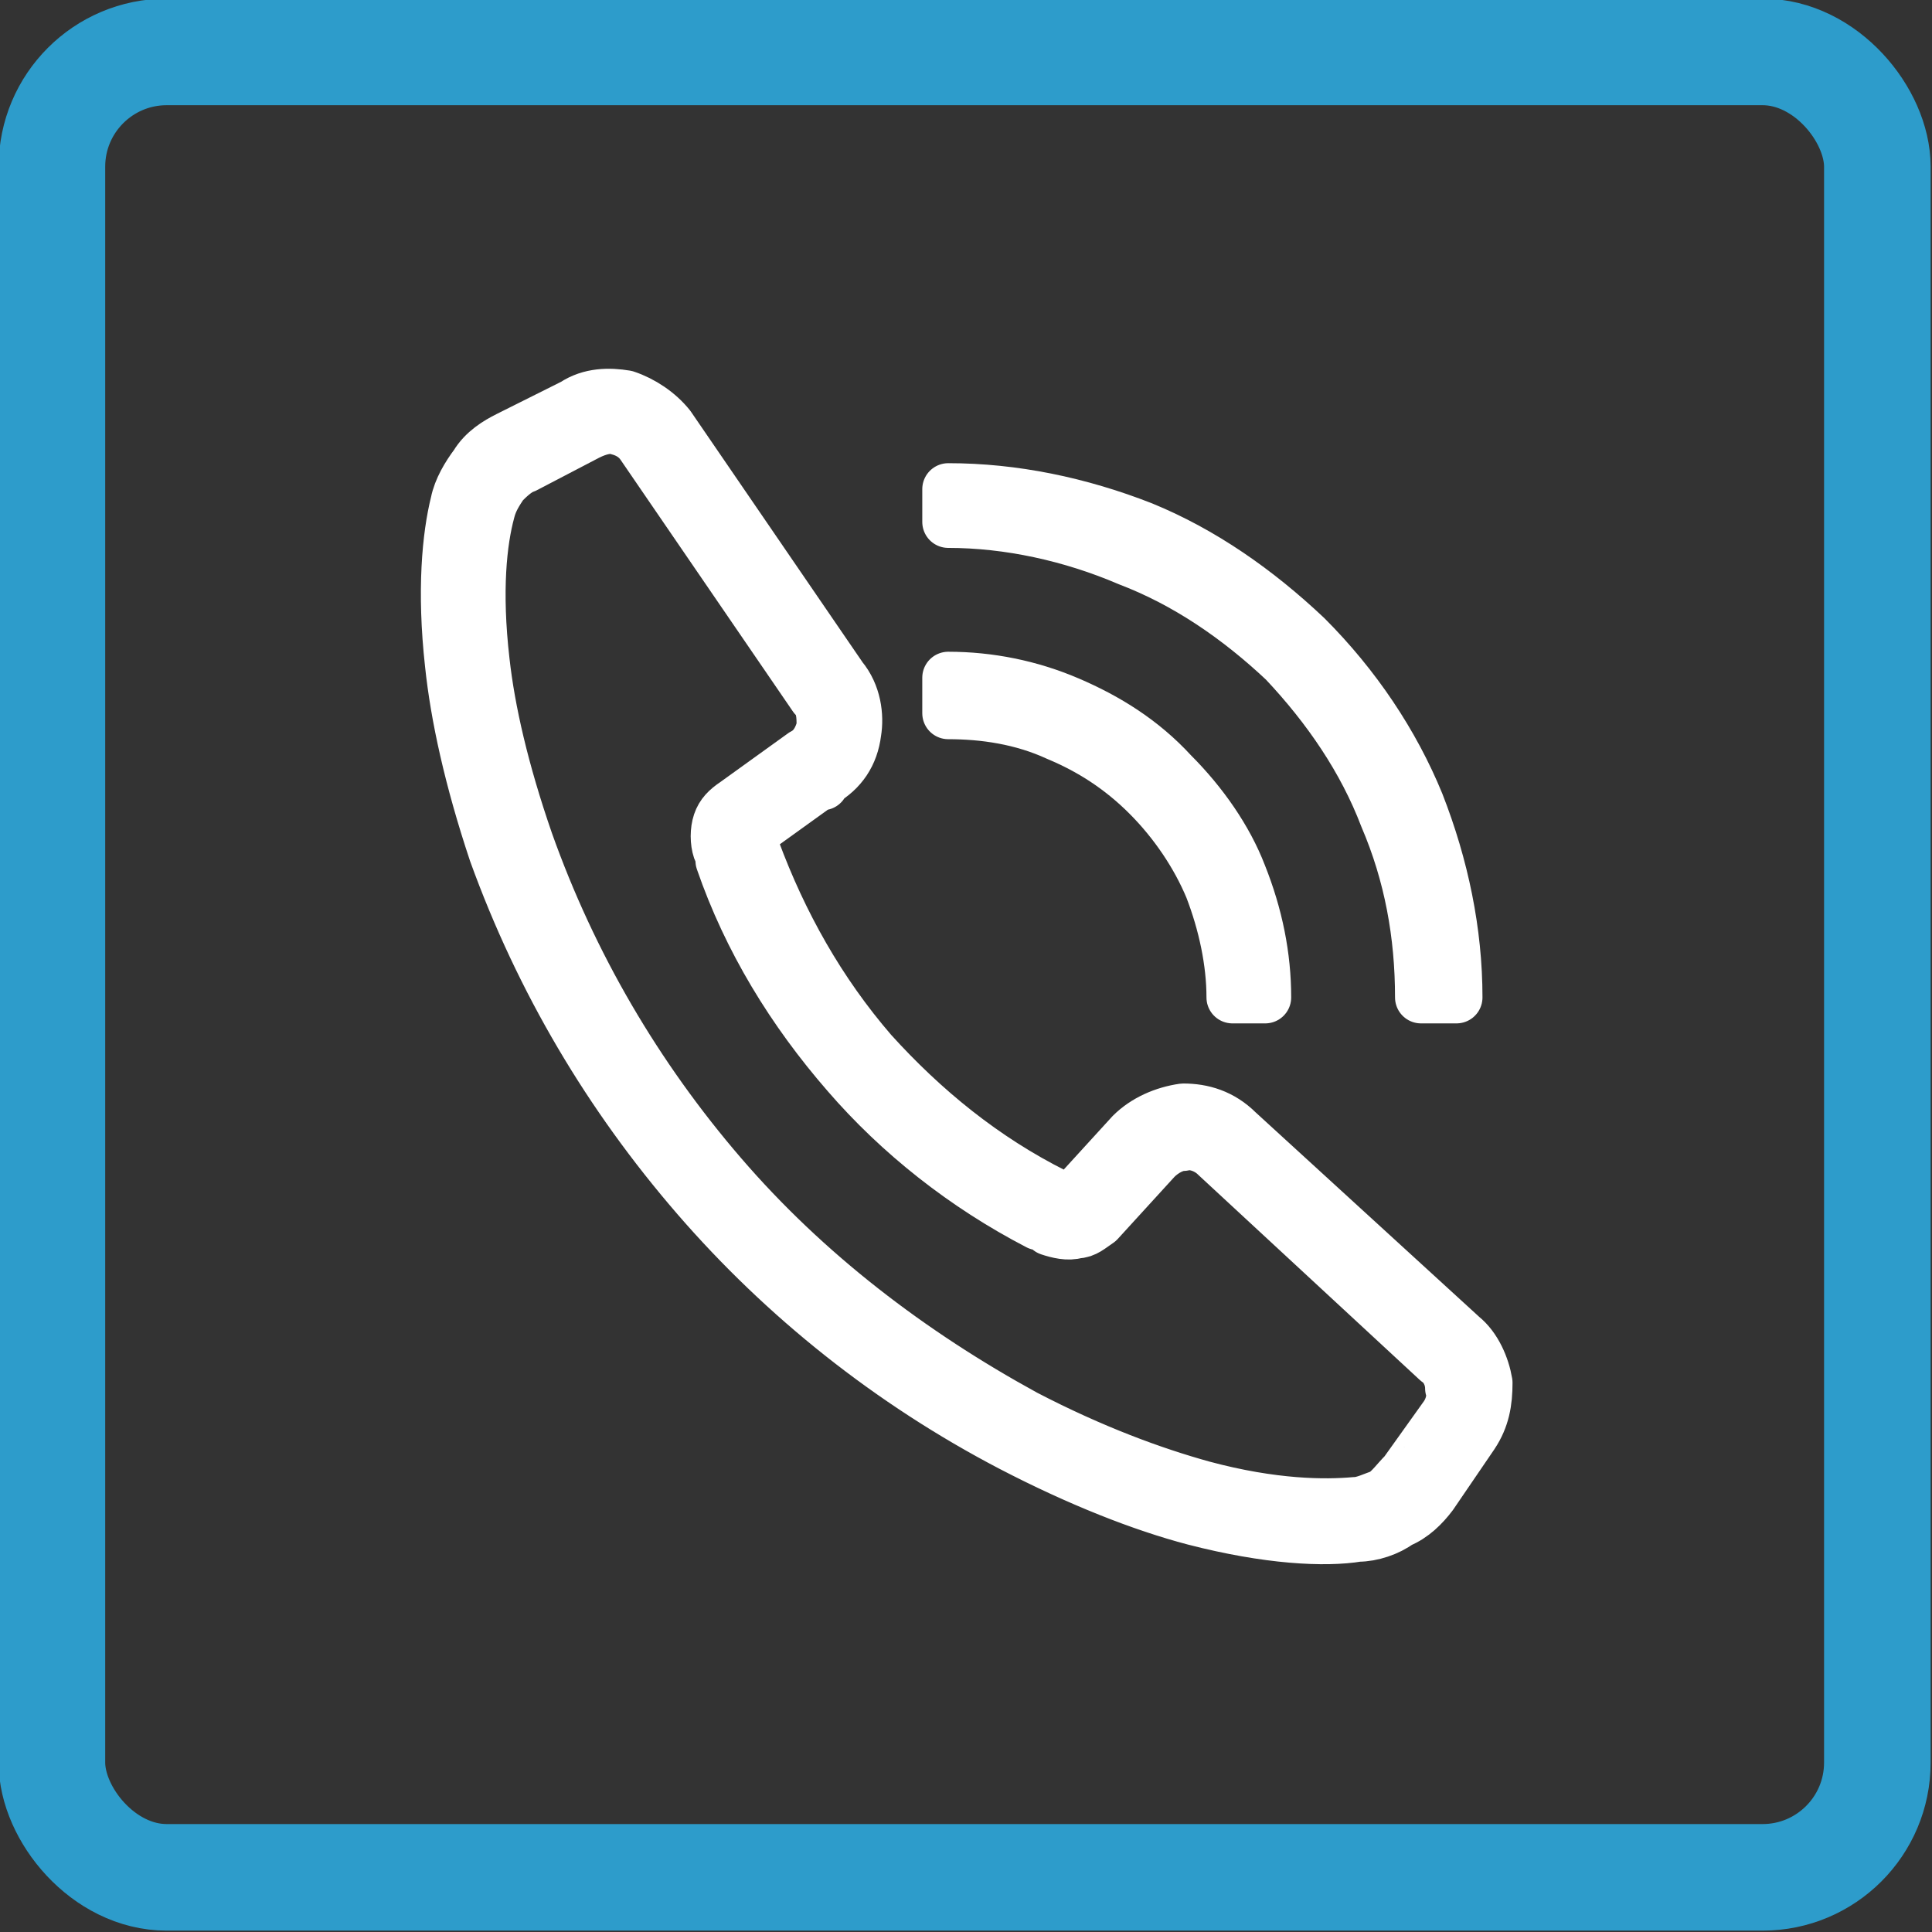
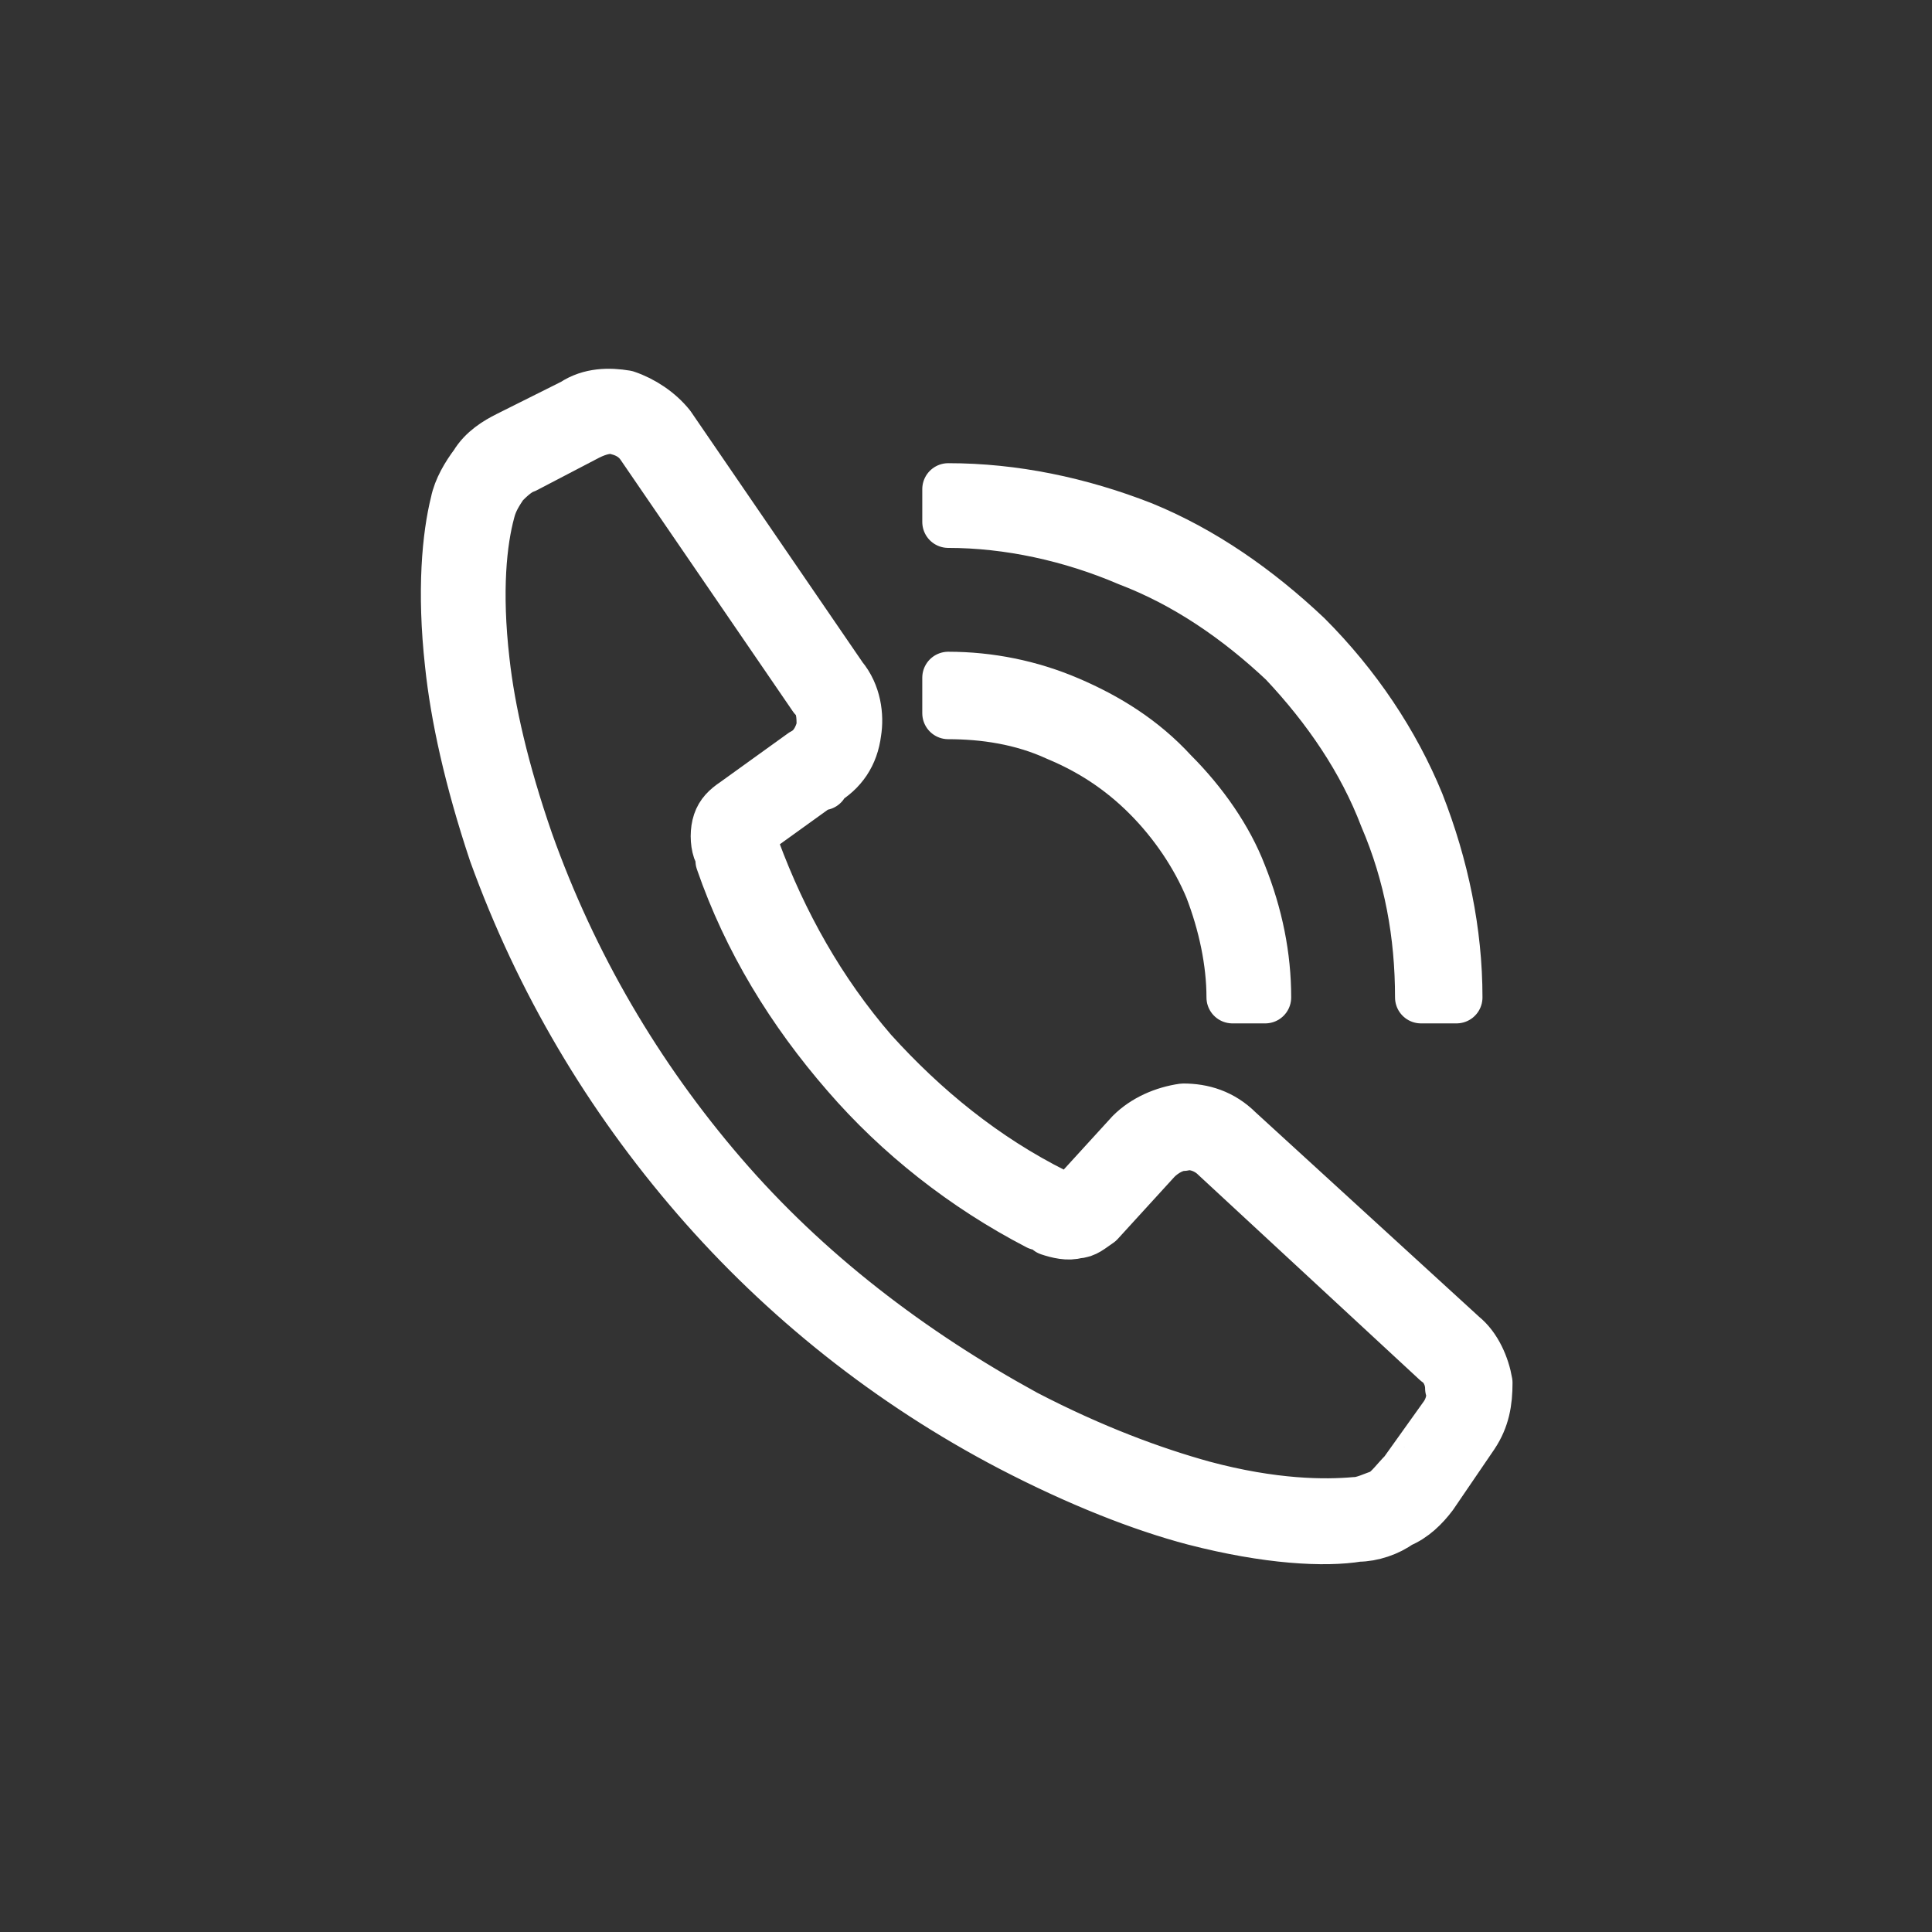
<svg xmlns="http://www.w3.org/2000/svg" xml:space="preserve" width="304px" height="304px" version="1.1" style="shape-rendering:geometricPrecision; text-rendering:geometricPrecision; image-rendering:optimizeQuality; fill-rule:evenodd; clip-rule:evenodd" viewBox="0 0 7.07 7.07">
  <rect x="0" y="0" width="7.07" height="7.07" fill="#333333" stroke="none" />
  <defs>
    <style type="text/css"> .str1 {stroke:#2D9CCB;stroke-width:0.39;stroke-linejoin:round;stroke-miterlimit:22.926} .str0 {stroke:white;stroke-width:0.19;stroke-linecap:round;stroke-linejoin:round;stroke-miterlimit:22.926} .fil1 {fill:none} .fil0 {fill:white;fill-rule:nonzero} </style>
  </defs>
  <g id="Слой_x0020_1">
    <g id="_2071645222656">
      <path class="fil0 str0" d="M5.39 5.25l-0.15 0.22c-0.03,0.04 -0.07,0.08 -0.12,0.1 -0.04,0.03 -0.1,0.05 -0.15,0.05 -0.12,0.02 -0.33,0.01 -0.6,-0.06 -0.19,-0.05 -0.42,-0.14 -0.67,-0.27 -0.44,-0.23 -0.83,-0.54 -1.15,-0.91 -0.32,-0.37 -0.57,-0.79 -0.74,-1.26 -0.09,-0.27 -0.14,-0.5 -0.16,-0.69 -0.03,-0.27 -0.01,-0.47 0.02,-0.59 0.01,-0.05 0.04,-0.1 0.07,-0.14 0.03,-0.05 0.08,-0.08 0.12,-0.1l0.24 -0.12c0.06,-0.04 0.13,-0.04 0.19,-0.03 0.06,0.02 0.12,0.06 0.16,0.11l0.63 0.92 0 0 0 0c0.05,0.06 0.06,0.14 0.05,0.2 -0.01,0.08 -0.05,0.14 -0.12,0.18l0 0.01 0 -0.01 -0.25 0.18c-0.01,0 -0.01,0.01 -0.01,0.01 0,0.01 0,0.01 0,0.02l0 0.02 0.01 0.02c0.1,0.27 0.24,0.52 0.43,0.74 0.19,0.21 0.41,0.39 0.67,0.52l0 0 0.02 0.01c0.01,0 0,0 0.02,0.01l0 0c0,0 0.01,0 0.01,0 0.01,0 0.01,0 0.02,-0.01l0.21 -0.23c0.05,-0.05 0.12,-0.08 0.19,-0.09 0.07,0 0.14,0.02 0.2,0.08l0.82 0.75c0.05,0.04 0.08,0.11 0.09,0.17 0,0.07 -0.01,0.13 -0.05,0.19zm-0.25 0.14l0.15 -0.21c0.02,-0.03 0.03,-0.07 0.02,-0.1 0,-0.04 -0.02,-0.08 -0.05,-0.1l-0.81 -0.75c-0.03,-0.03 -0.08,-0.05 -0.12,-0.04 -0.03,0 -0.07,0.02 -0.1,0.05l-0.21 0.23c-0.03,0.02 -0.05,0.04 -0.08,0.04 -0.03,0.01 -0.07,0 -0.1,-0.01l0 0c0,0 0.01,0 -0.01,-0.01l-0.02 -0.01 -0.01 0c-0.27,-0.14 -0.51,-0.33 -0.7,-0.55 -0.2,-0.23 -0.36,-0.49 -0.46,-0.78l0 -0.02 -0.01 -0.02c-0.01,-0.03 -0.01,-0.07 0,-0.1 0.01,-0.03 0.03,-0.05 0.06,-0.07l0.25 -0.18 0 0 0 0c0.04,-0.02 0.06,-0.06 0.07,-0.1 0,-0.04 0,-0.08 -0.03,-0.11l0 0 0 0 -0.63 -0.92c-0.02,-0.03 -0.05,-0.05 -0.09,-0.06 -0.03,-0.01 -0.07,0 -0.11,0.02l-0.23 0.12c-0.03,0.01 -0.06,0.04 -0.08,0.06 -0.02,0.03 -0.04,0.06 -0.05,0.1 -0.03,0.11 -0.05,0.29 -0.02,0.55 0.02,0.18 0.07,0.4 0.16,0.66 0.16,0.45 0.4,0.86 0.71,1.22 0.31,0.36 0.69,0.65 1.11,0.88 0.25,0.13 0.47,0.21 0.65,0.26 0.26,0.07 0.45,0.07 0.56,0.06 0.03,0 0.07,-0.02 0.1,-0.03 0.03,-0.02 0.05,-0.05 0.08,-0.08z" />
      <path class="fil0 str0" d="M3.47 2.48c0.15,0 0.3,0.03 0.44,0.09 0.14,0.06 0.27,0.14 0.38,0.26 0.11,0.11 0.2,0.24 0.25,0.37 0.06,0.15 0.09,0.3 0.09,0.45l-0.12 0c0,-0.13 -0.03,-0.27 -0.08,-0.4 -0.05,-0.12 -0.13,-0.24 -0.23,-0.34 -0.1,-0.1 -0.21,-0.17 -0.33,-0.22 -0.13,-0.06 -0.27,-0.08 -0.4,-0.08l0 -0.13z" />
      <path class="fil0 str0" d="M3.47 1.79c0.24,0 0.48,0.05 0.71,0.14 0.22,0.09 0.42,0.23 0.6,0.4 0.18,0.18 0.32,0.39 0.41,0.61 0.09,0.23 0.14,0.47 0.14,0.71l-0.13 0c0,-0.23 -0.04,-0.45 -0.13,-0.66 -0.08,-0.21 -0.21,-0.4 -0.37,-0.57 -0.17,-0.16 -0.36,-0.29 -0.57,-0.37 -0.21,-0.09 -0.44,-0.14 -0.66,-0.14l0 -0.12z" />
    </g>
-     <rect class="fil1 str1" x="0.19" y="0.19" width="6.68" height="6.68" rx="0.42" ry="0.42" />
  </g>
</svg>